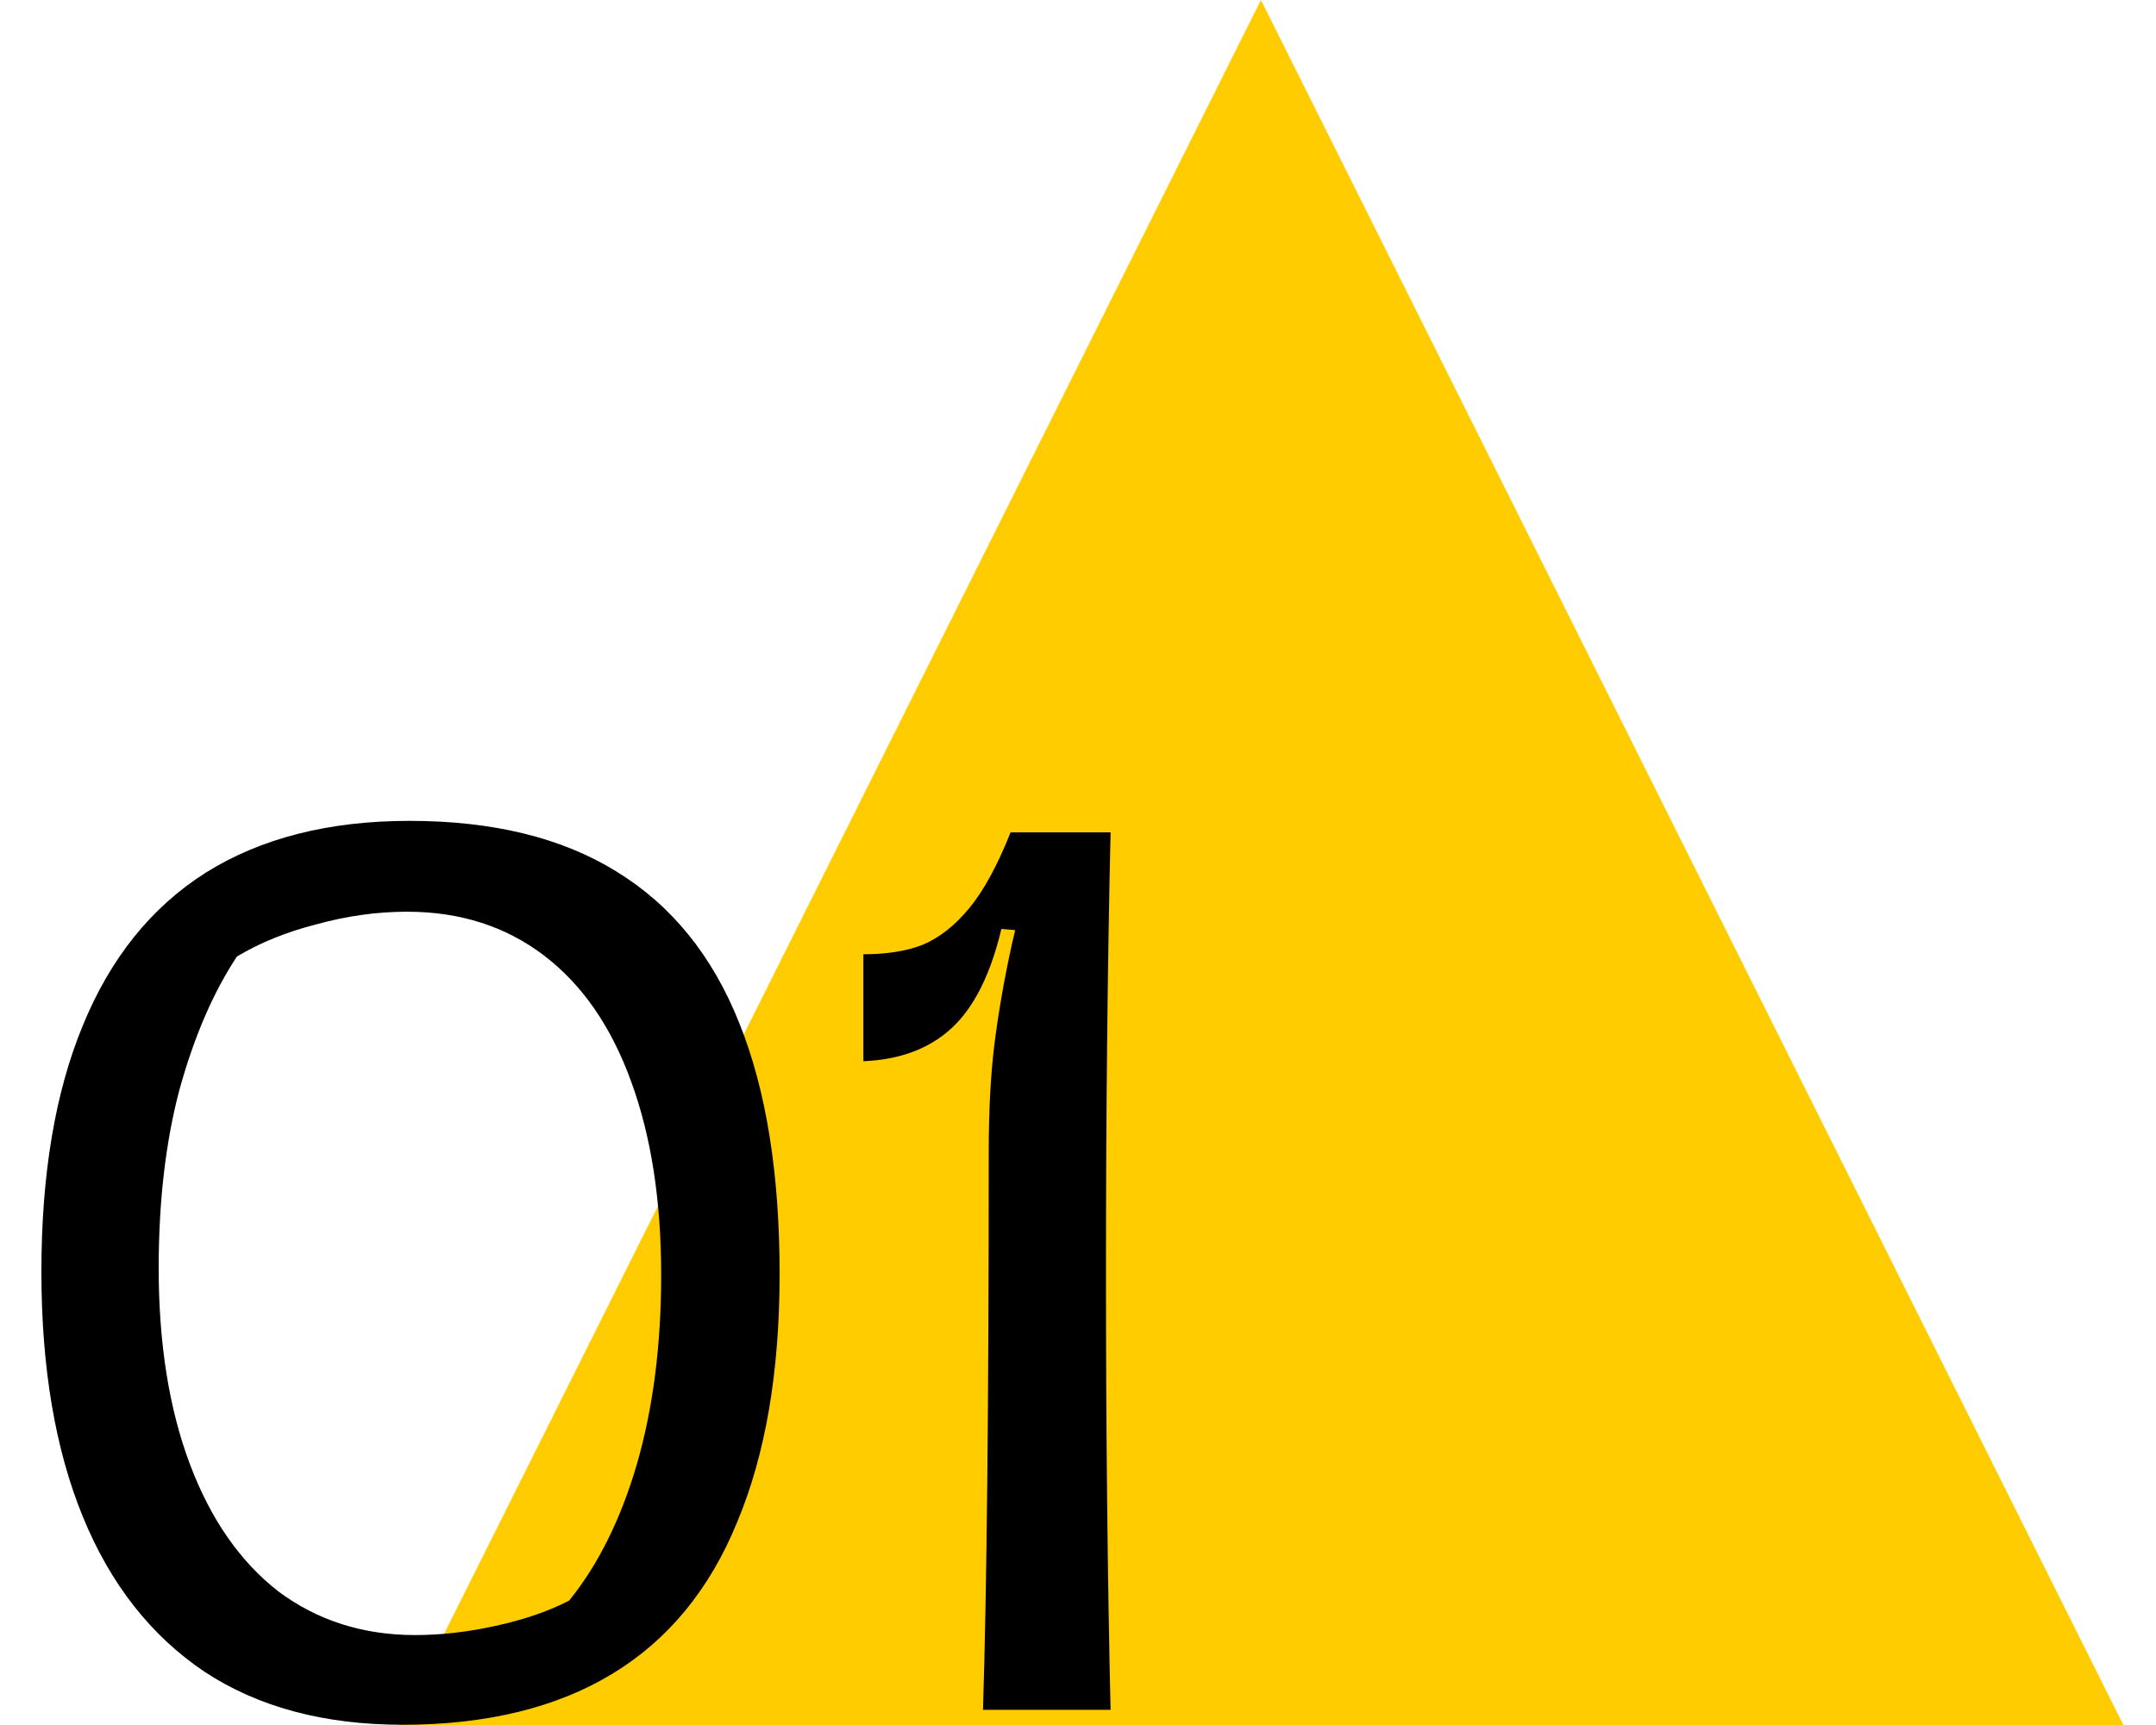
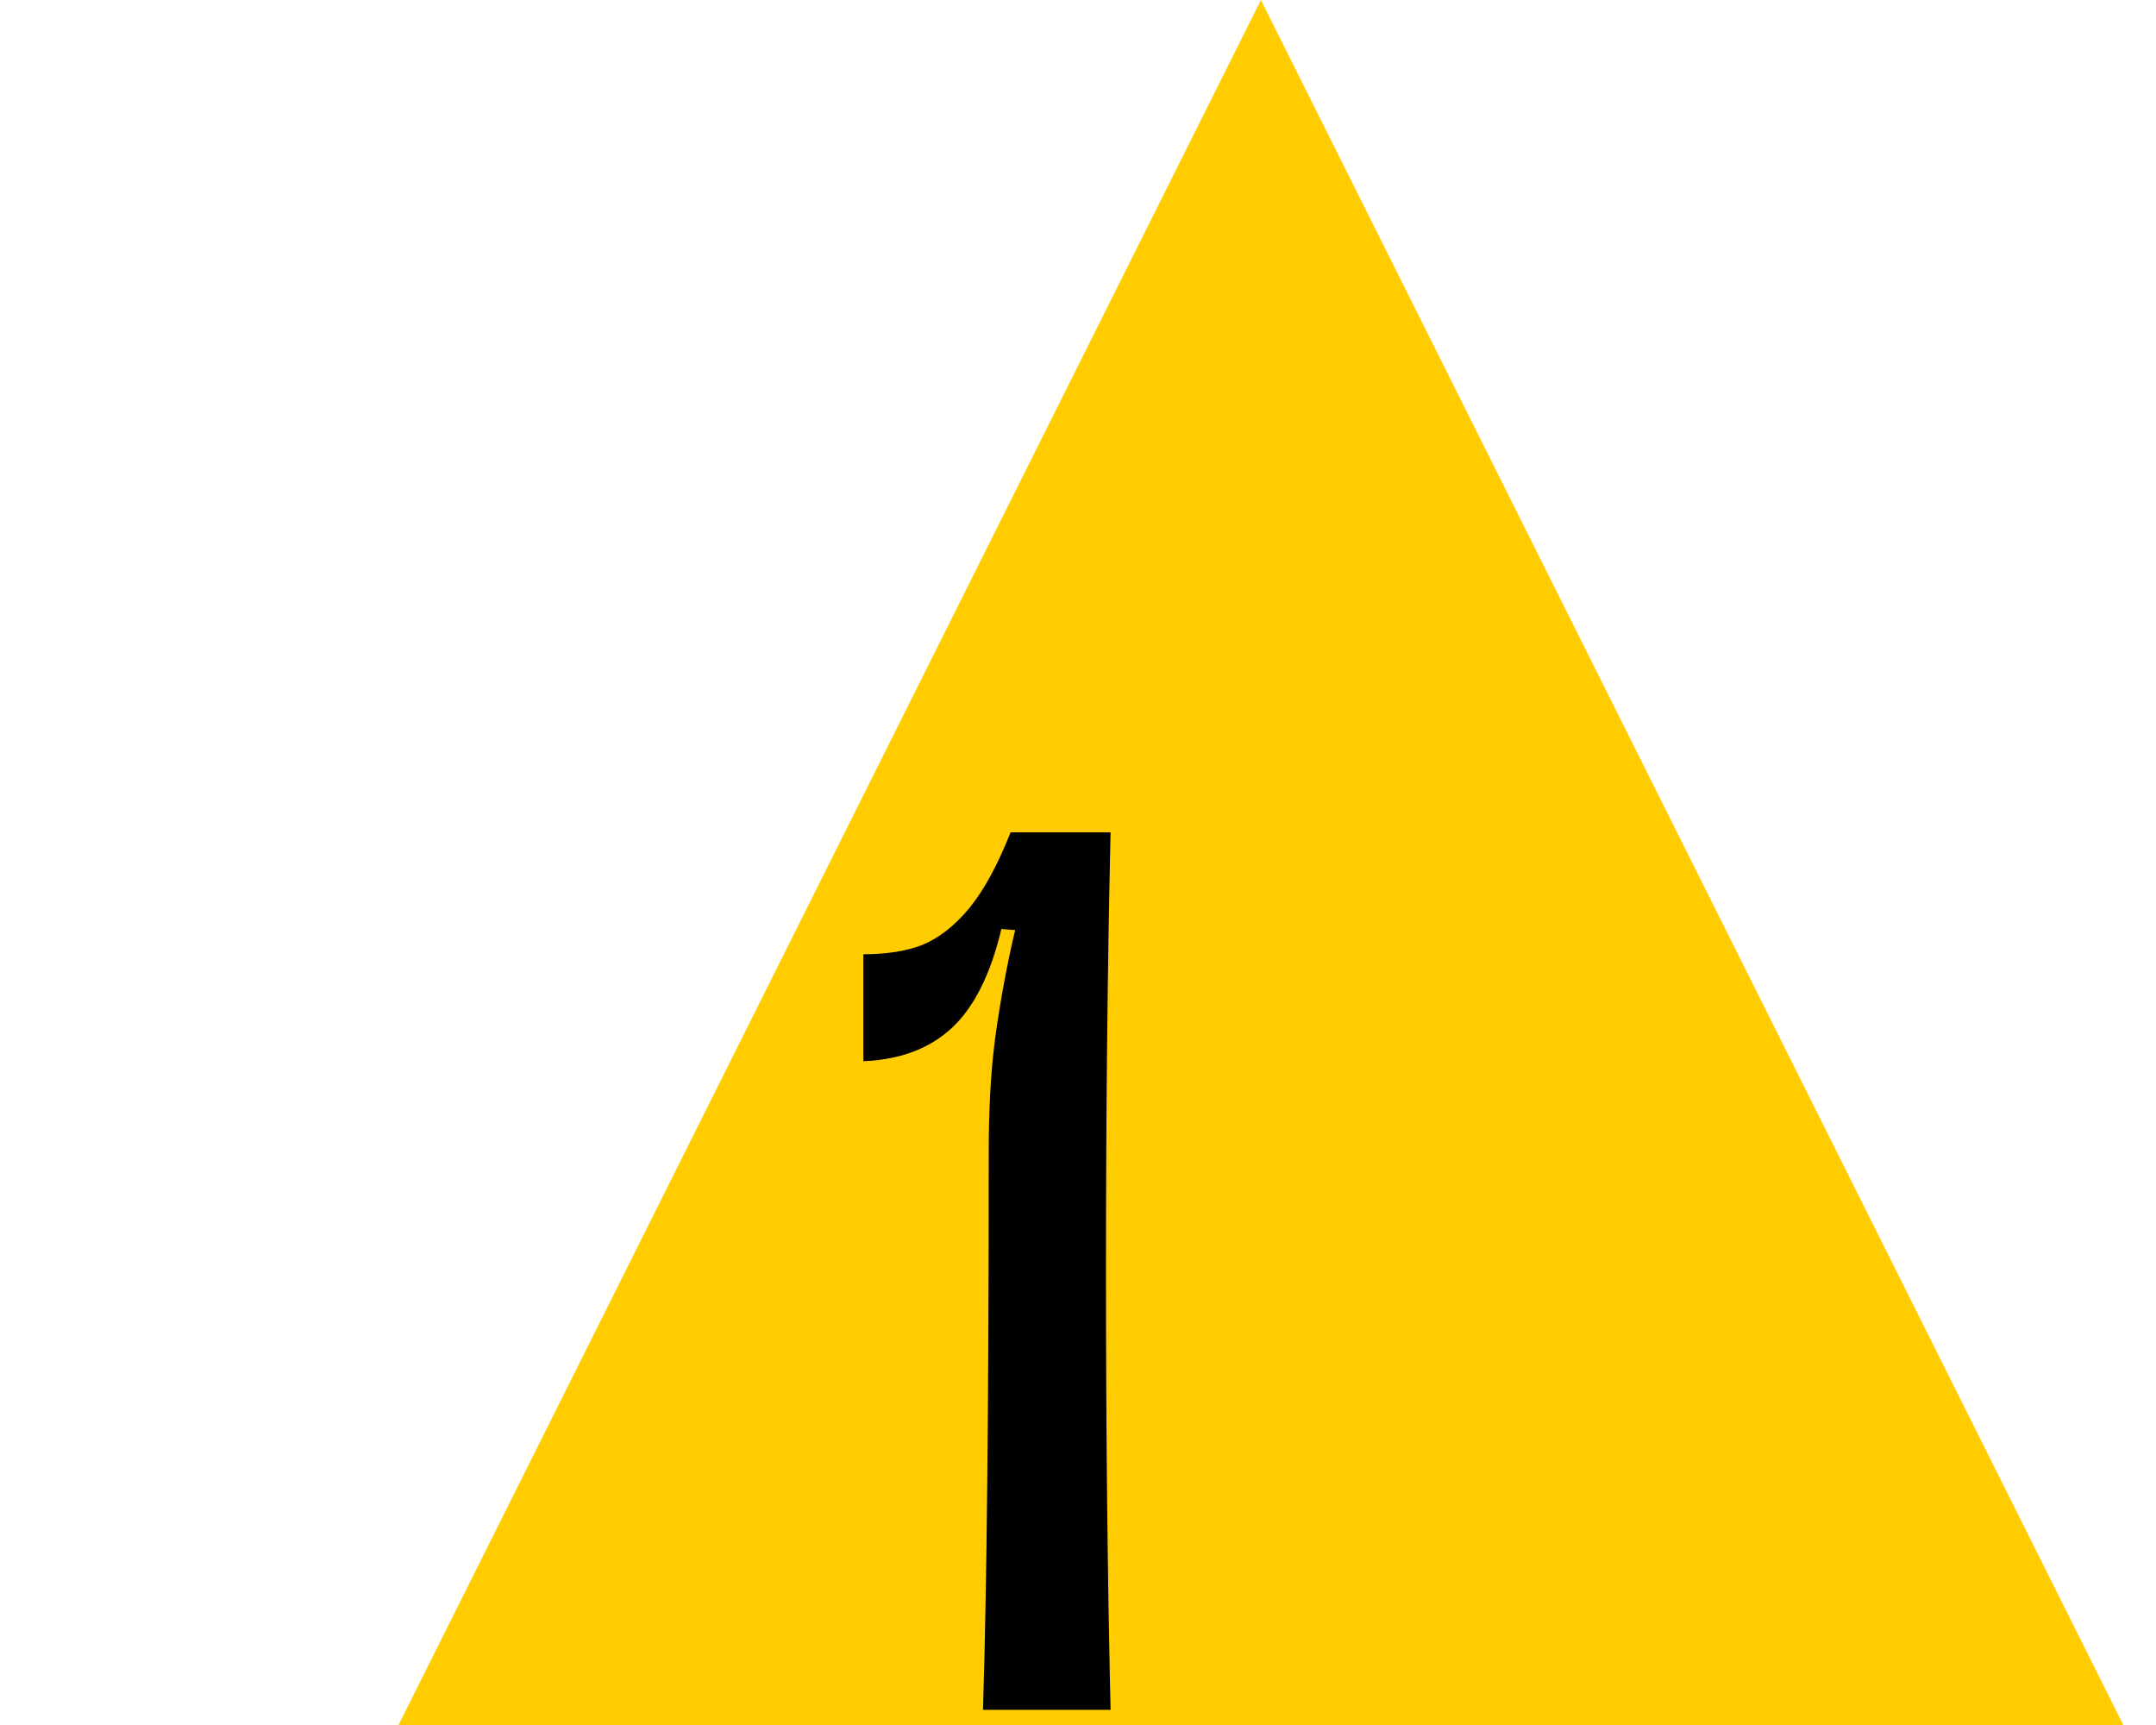
<svg xmlns="http://www.w3.org/2000/svg" width="45" height="36" viewBox="0 0 45 36" fill="none">
  <path fill-rule="evenodd" clip-rule="evenodd" d="M44.318 36H8.318L26.318 0L44.318 36Z" fill="#FFCC00" />
-   <path d="M8.4 35.995C6.768 35.995 5.392 35.627 4.272 34.891C3.152 34.139 2.304 33.059 1.728 31.651C1.152 30.243 0.864 28.539 0.864 26.539C0.864 24.507 1.152 22.795 1.728 21.403C2.304 19.995 3.16 18.931 4.296 18.211C5.448 17.491 6.864 17.131 8.544 17.131C10.288 17.131 11.728 17.483 12.864 18.187C14.016 18.891 14.872 19.947 15.432 21.355C15.992 22.747 16.272 24.491 16.272 26.587C16.272 28.635 15.976 30.363 15.384 31.771C14.808 33.179 13.936 34.235 12.768 34.939C11.6 35.643 10.144 35.995 8.4 35.995ZM8.664 34.123C9.208 34.123 9.768 34.059 10.344 33.931C10.936 33.803 11.448 33.627 11.88 33.403C12.488 32.651 12.96 31.699 13.296 30.547C13.632 29.379 13.8 28.067 13.8 26.611C13.8 25.059 13.592 23.715 13.176 22.579C12.76 21.427 12.152 20.547 11.352 19.939C10.552 19.331 9.6 19.027 8.496 19.027C7.872 19.027 7.24 19.115 6.6 19.291C5.976 19.451 5.424 19.675 4.944 19.963C4.448 20.715 4.048 21.643 3.744 22.747C3.456 23.835 3.312 25.075 3.312 26.467C3.312 28.035 3.528 29.395 3.96 30.547C4.392 31.699 5.008 32.587 5.808 33.211C6.624 33.819 7.576 34.123 8.664 34.123Z" fill="black" />
  <path d="M20.517 35.683C20.596 33.203 20.637 29.323 20.637 24.043C20.637 23.179 20.677 22.427 20.756 21.787C20.837 21.147 20.956 20.459 21.116 19.723L21.189 19.411L20.901 19.387C20.677 20.331 20.332 21.019 19.869 21.451C19.404 21.883 18.788 22.115 18.02 22.147V19.915C18.5 19.915 18.909 19.851 19.244 19.723C19.596 19.579 19.924 19.323 20.229 18.955C20.532 18.587 20.82 18.059 21.093 17.371H23.18C23.116 20.155 23.084 23.211 23.084 26.539C23.084 29.867 23.116 32.915 23.18 35.683H20.517Z" fill="black" />
</svg>